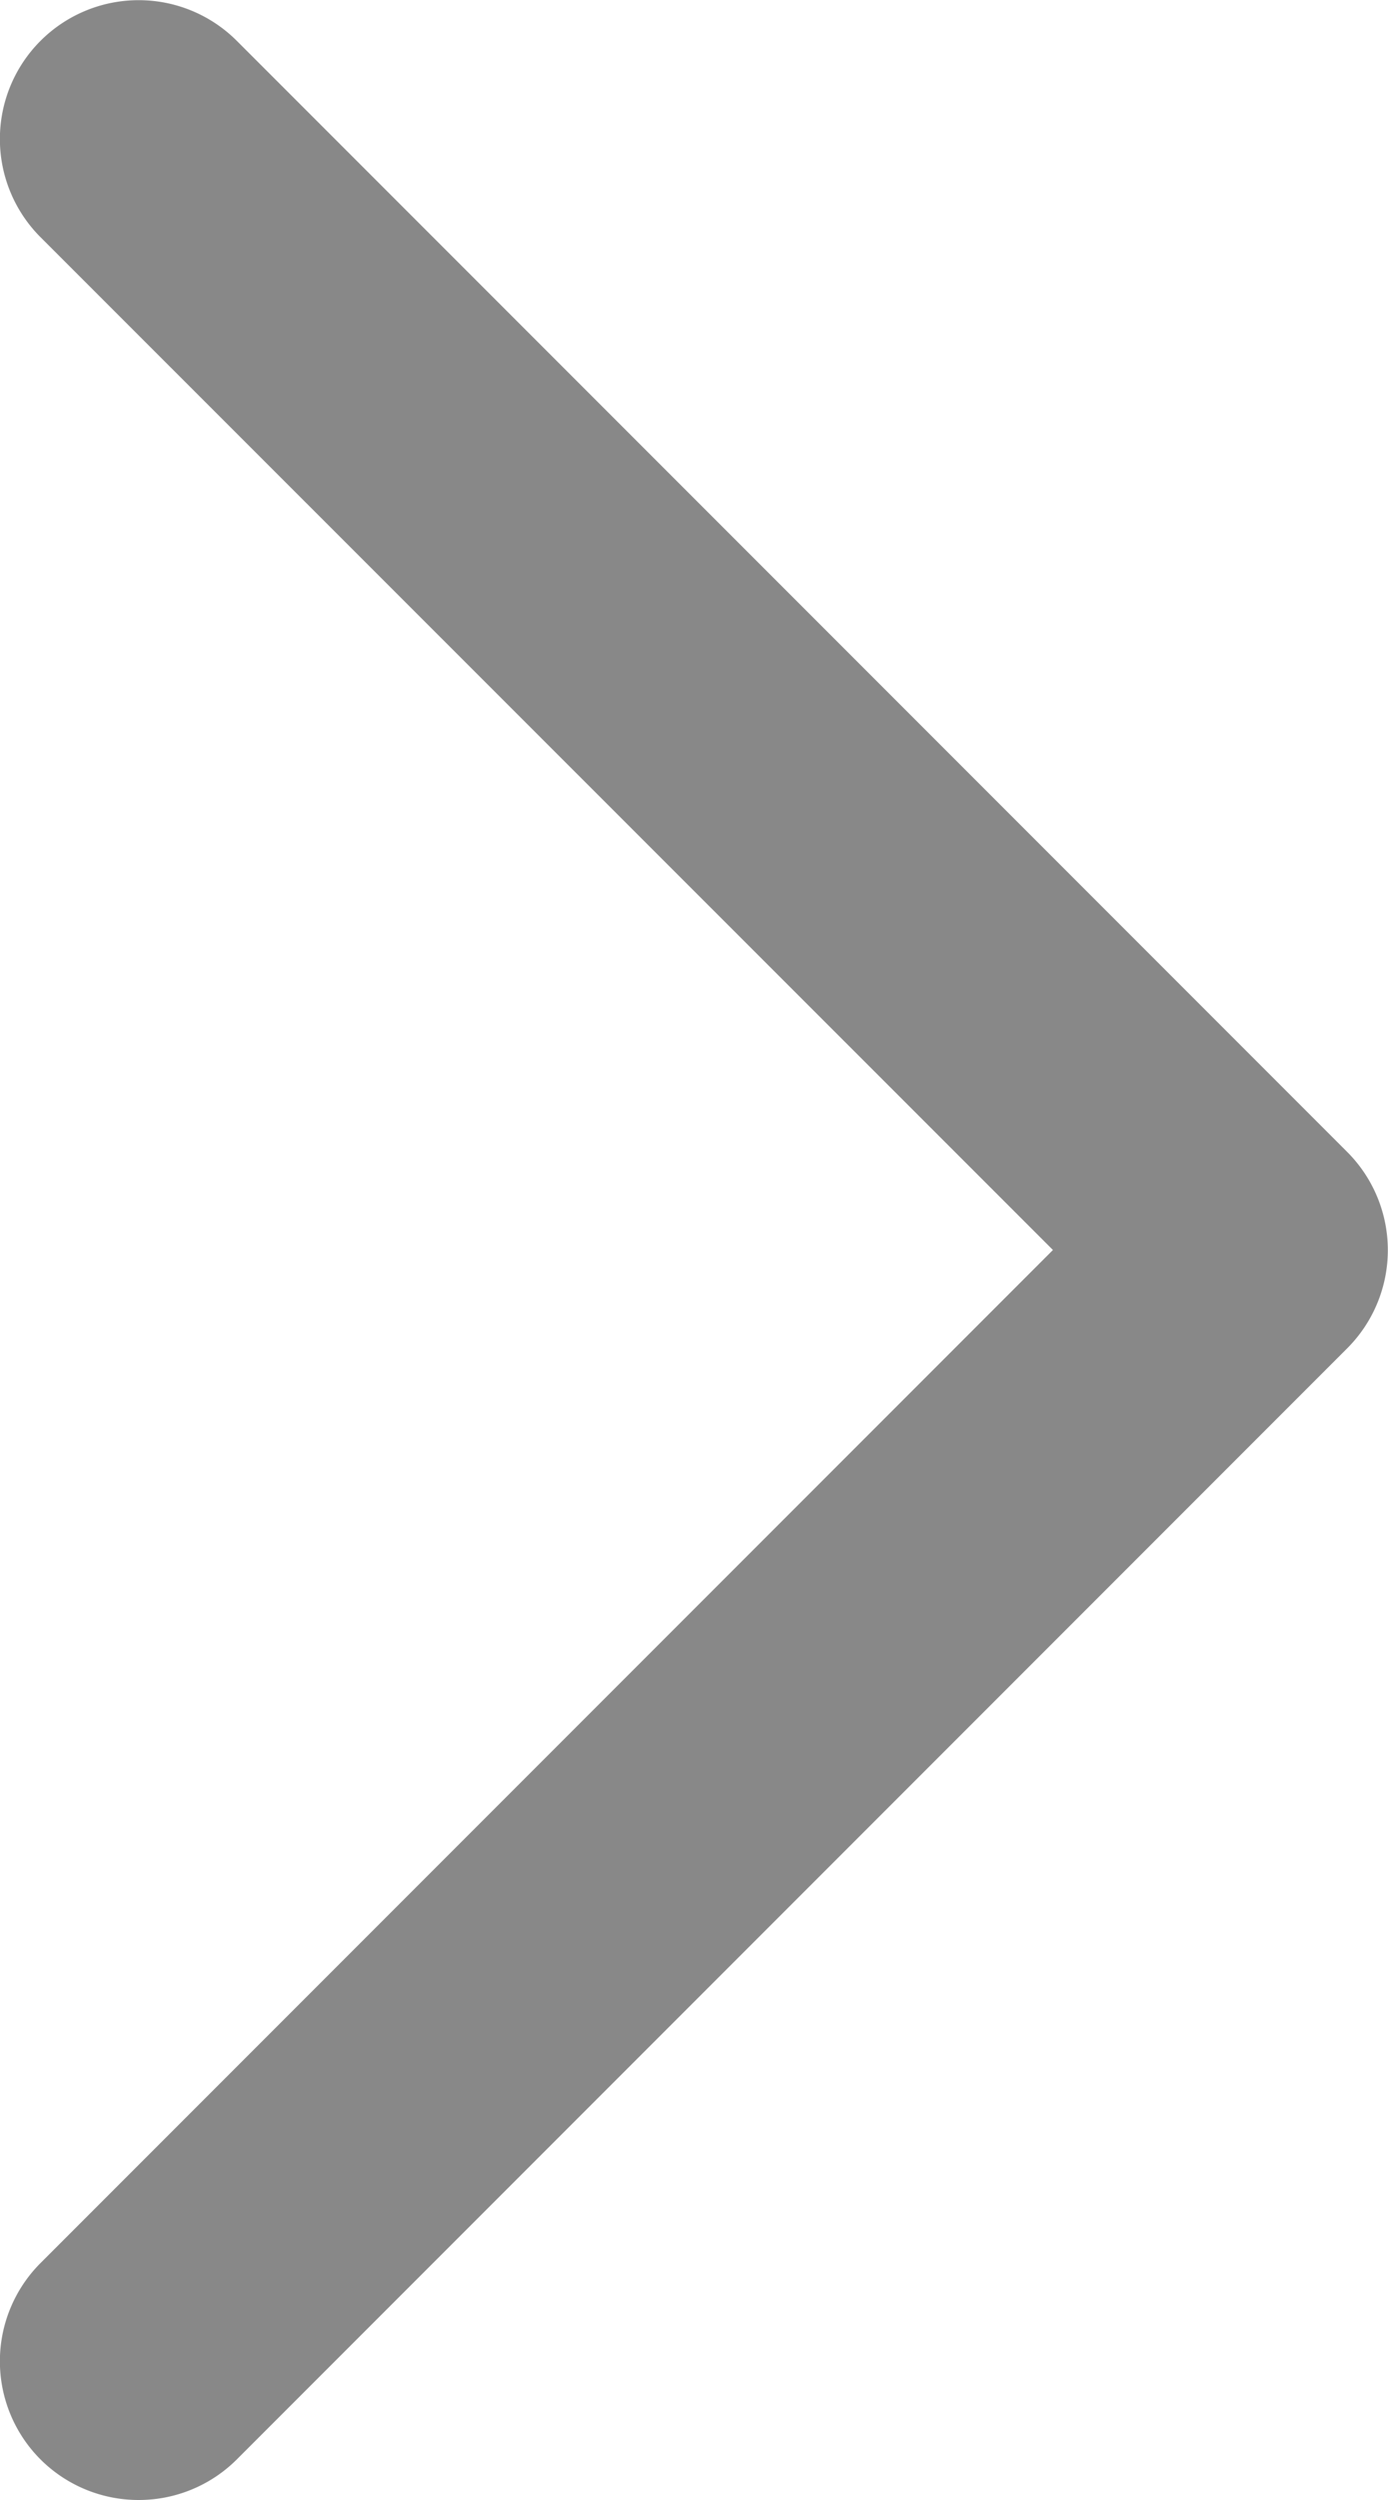
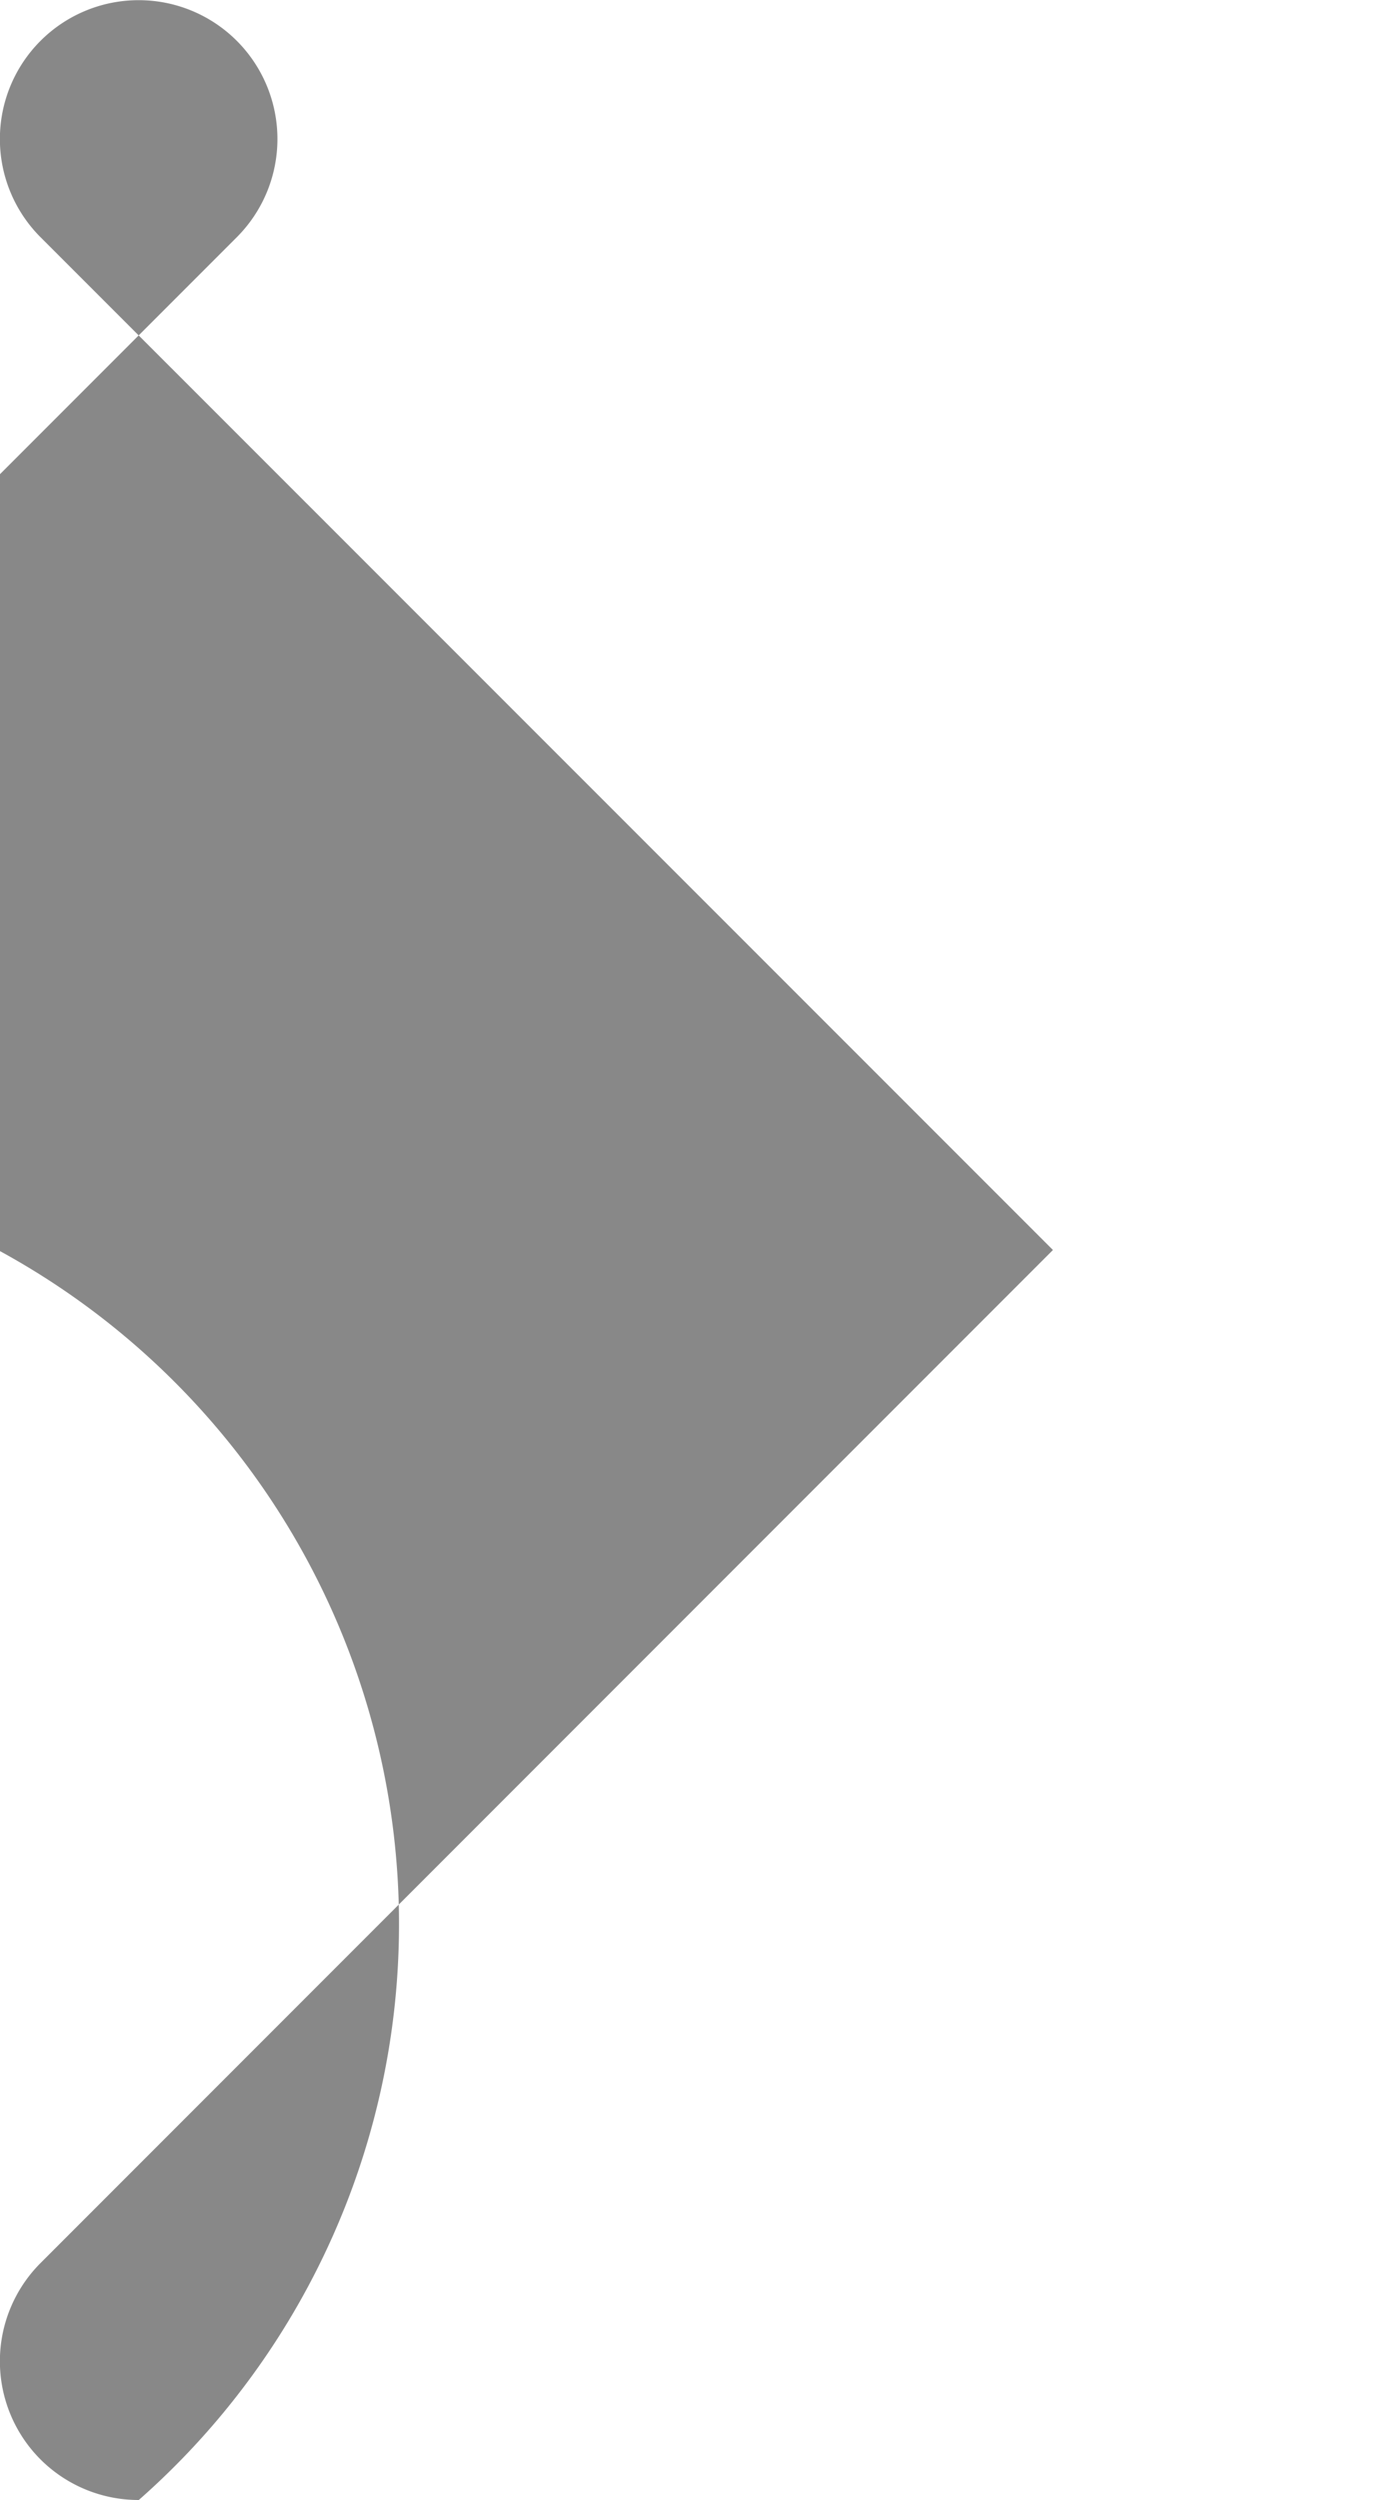
<svg xmlns="http://www.w3.org/2000/svg" width="5" height="9" viewBox="0 0 5 9">
-   <path id="Path_7274" data-name="Path 7274" d="M0,8.5a.5.5,0,0,1-.354-.146.5.5,0,0,1,0-.707L3.293,4-.354.354a.5.5,0,0,1,0-.707.5.5,0,0,1,.707,0l4,4a.5.5,0,0,1,0,.707l-4,4A.5.5,0,0,1,0,8.5Z" transform="translate(0.5 0.5)" fill="#888" />
+   <path id="Path_7274" data-name="Path 7274" d="M0,8.5a.5.5,0,0,1-.354-.146.5.5,0,0,1,0-.707L3.293,4-.354.354a.5.5,0,0,1,0-.707.5.5,0,0,1,.707,0a.5.5,0,0,1,0,.707l-4,4A.5.5,0,0,1,0,8.5Z" transform="translate(0.5 0.5)" fill="#888" />
</svg>